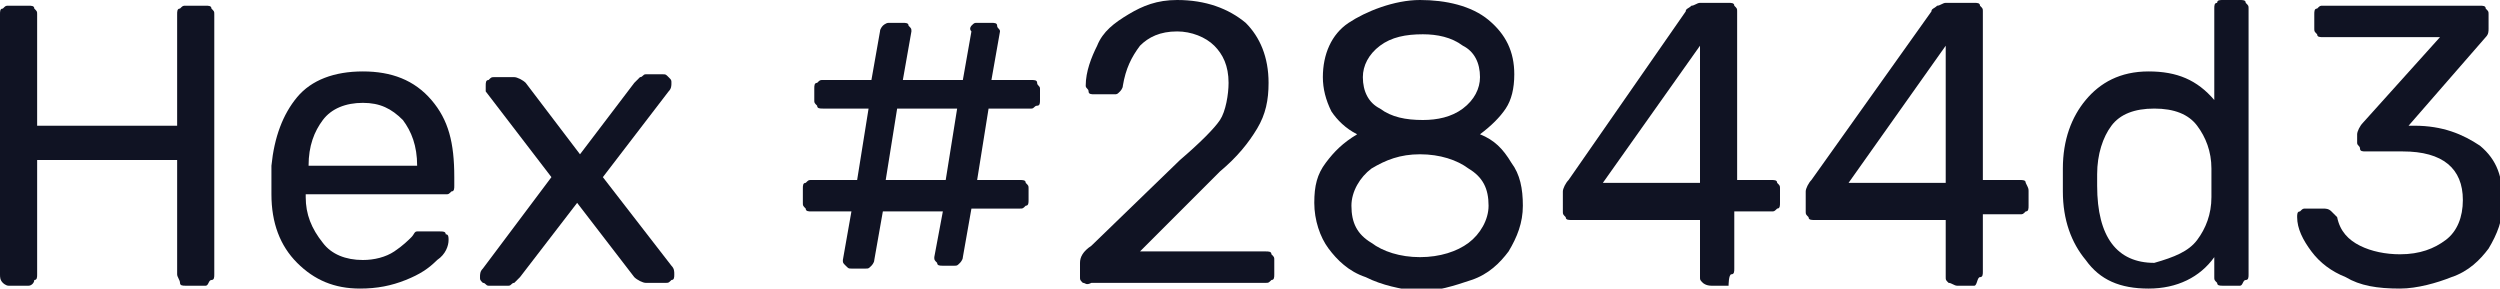
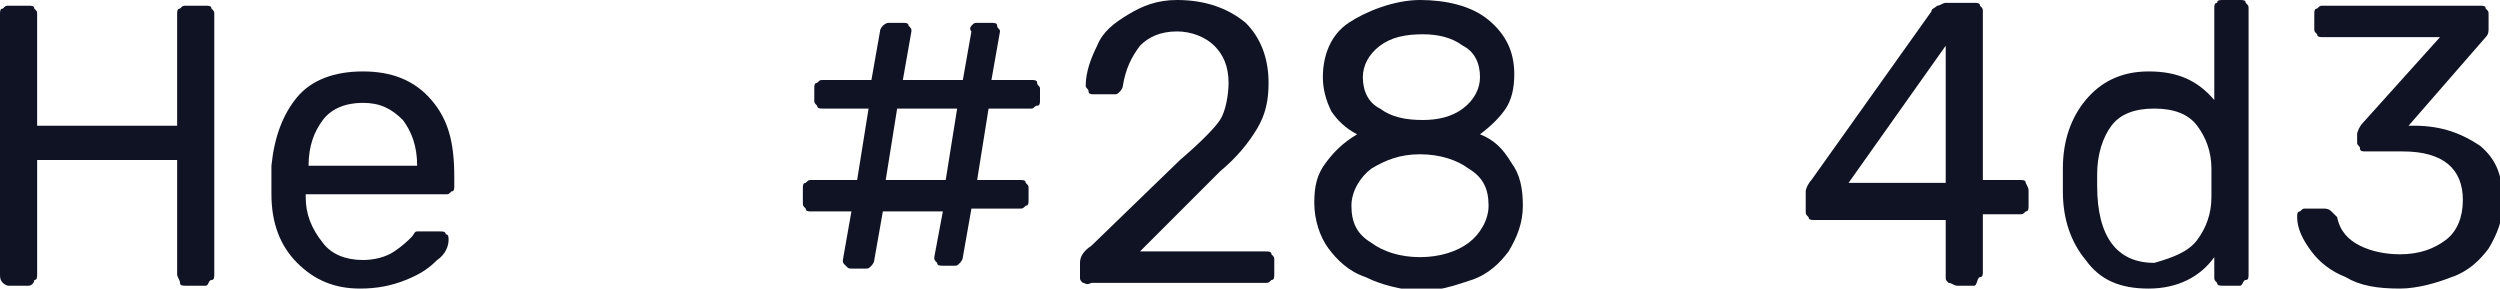
<svg xmlns="http://www.w3.org/2000/svg" id="Слой_1" x="0px" y="0px" viewBox="0 0 87.5 10.1" xml:space="preserve">
  <g>
    <path fill="#101323" d="M0.1,9.9C0,9.8,0,9.7,0,9.6V0.5c0-0.1,0-0.2,0.1-0.2c0.1-0.1,0.1-0.1,0.2-0.1H1c0.1,0,0.2,0,0.2,0.1 c0.1,0.1,0.1,0.1,0.1,0.2v3.9h4.9V0.5c0-0.1,0-0.2,0.1-0.2c0.1-0.1,0.1-0.1,0.2-0.1h0.7c0.1,0,0.2,0,0.2,0.1 c0.1,0.1,0.1,0.1,0.1,0.2v9.1c0,0.1,0,0.2-0.1,0.2S7.3,10,7.2,10H6.5c-0.1,0-0.2,0-0.2-0.1S6.2,9.7,6.2,9.6v-4H1.3v4 c0,0.1,0,0.2-0.1,0.2C1.2,9.9,1.1,10,1,10H0.3C0.2,10,0.1,9.9,0.1,9.9z" />
    <path fill="#101323" d="M10.4,9.2C9.8,8.6,9.5,7.8,9.5,6.8l0-0.5l0-0.5c0.1-1,0.4-1.8,0.9-2.4s1.3-0.9,2.3-0.9c1,0,1.8,0.3,2.4,1 c0.6,0.7,0.8,1.5,0.8,2.7v0.3c0,0.1,0,0.2-0.1,0.2c-0.1,0.1-0.1,0.1-0.2,0.1h-4.9v0.1c0,0.6,0.2,1.1,0.6,1.6 c0.3,0.4,0.8,0.6,1.4,0.6c0.4,0,0.8-0.1,1.1-0.3c0.3-0.2,0.5-0.4,0.6-0.5c0.1-0.1,0.1-0.2,0.2-0.2s0.1,0,0.2,0h0.6 c0.1,0,0.2,0,0.2,0.1c0.1,0,0.1,0.1,0.1,0.2c0,0.2-0.1,0.5-0.4,0.7c-0.3,0.3-0.6,0.5-1.1,0.7s-1,0.3-1.6,0.3 C11.7,10.1,11,9.8,10.4,9.2z M14.6,5.8L14.6,5.8c0-0.7-0.2-1.2-0.5-1.6c-0.4-0.4-0.8-0.6-1.4-0.6c-0.6,0-1.1,0.2-1.4,0.6 c-0.3,0.4-0.5,0.9-0.5,1.6v0H14.6z" />
-     <path fill="#101323" d="M16.9,9.9c-0.1-0.1-0.1-0.1-0.1-0.2s0-0.2,0.1-0.3l2.4-3.2l-2.3-3C17,3.1,17,3,17,3c0-0.1,0-0.2,0.1-0.2 c0.1-0.1,0.1-0.1,0.2-0.1h0.7c0.1,0,0.3,0.1,0.4,0.2l1.9,2.5l1.9-2.5c0.1-0.1,0.1-0.1,0.2-0.2c0.1,0,0.1-0.1,0.2-0.1h0.6 c0.1,0,0.1,0,0.2,0.1c0.1,0.1,0.1,0.1,0.1,0.2c0,0.1,0,0.2-0.1,0.3l-2.3,3l2.4,3.1c0.1,0.1,0.1,0.2,0.1,0.3s0,0.2-0.1,0.2 c-0.1,0.1-0.1,0.1-0.2,0.1h-0.7c-0.1,0-0.3-0.1-0.4-0.2l-2-2.6l-2,2.6C18.1,9.8,18,9.9,18,9.9c-0.1,0-0.1,0.1-0.2,0.1h-0.7 C17,10,17,9.9,16.9,9.9z" />
    <path fill="#101323" d="M29.6,9.3c-0.1-0.1-0.1-0.1-0.1-0.2l0.3-1.7h-1.4c-0.1,0-0.2,0-0.2-0.1c-0.1-0.1-0.1-0.1-0.1-0.2V6.6 c0-0.1,0-0.2,0.1-0.2c0.1-0.1,0.1-0.1,0.2-0.1h1.6l0.4-2.5h-1.6c-0.1,0-0.2,0-0.2-0.1c-0.1-0.1-0.1-0.1-0.1-0.2V3.1 c0-0.1,0-0.2,0.1-0.2c0.1-0.1,0.1-0.1,0.2-0.1h1.7l0.3-1.7c0-0.1,0.1-0.2,0.1-0.2s0.1-0.1,0.2-0.1h0.5c0.1,0,0.2,0,0.2,0.1 c0.1,0.1,0.1,0.1,0.1,0.2l-0.3,1.7h2.1l0.3-1.7C33.9,1,34,0.9,34,0.9c0.1-0.1,0.1-0.1,0.2-0.1h0.5c0.1,0,0.2,0,0.2,0.1S35,1,35,1.1 l-0.3,1.7h1.4c0.1,0,0.2,0,0.2,0.1s0.1,0.1,0.1,0.2v0.4c0,0.1,0,0.2-0.1,0.2s-0.1,0.1-0.2,0.1h-1.5l-0.4,2.5h1.5 c0.1,0,0.2,0,0.2,0.1c0.1,0.1,0.1,0.1,0.1,0.2v0.4c0,0.1,0,0.2-0.1,0.2c-0.1,0.1-0.1,0.1-0.2,0.1H34l-0.3,1.7 c0,0.1-0.1,0.2-0.1,0.2c-0.1,0.1-0.1,0.1-0.2,0.1H33c-0.1,0-0.2,0-0.2-0.1c-0.1-0.1-0.1-0.1-0.1-0.2L33,7.4h-2.1l-0.3,1.7 c0,0.1-0.1,0.2-0.1,0.2c-0.1,0.1-0.1,0.1-0.2,0.1h-0.5C29.7,9.4,29.7,9.4,29.6,9.3z M31,6.3h2.1l0.4-2.5h-2.1L31,6.3z" />
    <path fill="#101323" d="M37.9,9.9c-0.1-0.1-0.1-0.1-0.1-0.2V9.2c0-0.2,0.1-0.4,0.4-0.6l3.1-3c0.7-0.6,1.2-1.1,1.4-1.4 S43,3.3,43,2.9c0-0.6-0.2-1-0.5-1.3c-0.3-0.3-0.8-0.5-1.3-0.5c-0.6,0-1,0.2-1.3,0.5C39.6,2,39.4,2.4,39.3,3c0,0.1-0.1,0.2-0.1,0.2 c-0.1,0.1-0.1,0.1-0.2,0.1h-0.7c-0.1,0-0.2,0-0.2-0.1S38,3.1,38,3c0-0.5,0.2-1,0.4-1.4c0.2-0.5,0.6-0.8,1.1-1.1S40.5,0,41.2,0 c1,0,1.8,0.3,2.4,0.8c0.5,0.5,0.8,1.2,0.8,2.1c0,0.6-0.1,1.1-0.4,1.6c-0.3,0.5-0.7,1-1.3,1.5l-2.8,2.8h4.4c0.1,0,0.2,0,0.2,0.1 c0.1,0.1,0.1,0.1,0.1,0.2v0.5c0,0.1,0,0.2-0.1,0.2c-0.1,0.1-0.1,0.1-0.2,0.1h-6.1C38,10,38,9.9,37.9,9.9z" />
    <path fill="#101323" d="M47.8,9.7c-0.6-0.2-1-0.6-1.3-1c-0.3-0.4-0.5-1-0.5-1.6c0-0.6,0.1-1,0.4-1.4c0.3-0.4,0.6-0.7,1.1-1 c-0.4-0.2-0.7-0.5-0.9-0.8c-0.2-0.4-0.3-0.8-0.3-1.2c0-0.8,0.3-1.5,0.9-1.9S48.8,0,49.7,0s1.8,0.2,2.4,0.7C52.7,1.2,53,1.8,53,2.6 c0,0.5-0.1,0.9-0.3,1.2s-0.5,0.6-0.9,0.9c0.5,0.2,0.8,0.5,1.1,1c0.3,0.4,0.4,0.9,0.4,1.5c0,0.6-0.2,1.1-0.5,1.6 c-0.3,0.4-0.7,0.8-1.3,1c-0.6,0.2-1.2,0.4-1.9,0.4C49,10.1,48.4,10,47.8,9.7z M51.4,8.5c0.4-0.3,0.7-0.8,0.7-1.3 c0-0.6-0.2-1-0.7-1.3c-0.4-0.3-1-0.5-1.7-0.5c-0.7,0-1.2,0.2-1.7,0.5c-0.4,0.3-0.7,0.8-0.7,1.3c0,0.6,0.2,1,0.7,1.3 c0.4,0.3,1,0.5,1.7,0.5C50.4,9,51,8.8,51.4,8.5z M51.2,3.8c0.4-0.3,0.6-0.7,0.6-1.1c0-0.5-0.2-0.9-0.6-1.1 c-0.4-0.3-0.9-0.4-1.4-0.4c-0.6,0-1.1,0.1-1.5,0.4s-0.6,0.7-0.6,1.1c0,0.5,0.2,0.9,0.6,1.1c0.4,0.3,0.9,0.4,1.5,0.4 C50.3,4.2,50.8,4.1,51.2,3.8z" />
-     <path fill="#101323" d="M59.6,9.9c-0.1-0.1-0.1-0.1-0.1-0.2v-2h-4.5c-0.1,0-0.2,0-0.2-0.1c-0.1-0.1-0.1-0.1-0.1-0.2V6.7 c0-0.1,0.1-0.3,0.2-0.4L59,0.4c0-0.1,0.1-0.1,0.2-0.2c0.1,0,0.2-0.1,0.3-0.1h1c0.1,0,0.2,0,0.2,0.1c0.1,0.1,0.1,0.1,0.1,0.2v5.9H62 c0.1,0,0.2,0,0.2,0.1c0.1,0.1,0.1,0.1,0.1,0.2v0.5c0,0.1,0,0.2-0.1,0.2c-0.1,0.1-0.1,0.1-0.2,0.1h-1.3v2c0,0.1,0,0.2-0.1,0.2 S60.5,10,60.5,10h-0.6C59.7,10,59.6,9.9,59.6,9.9z M56.1,6.4h3.4V1.6L56.1,6.4z" />
    <path fill="#101323" d="M68.2,9.9c-0.1-0.1-0.1-0.1-0.1-0.2v-2h-4.6c-0.1,0-0.2,0-0.2-0.1c-0.1-0.1-0.1-0.1-0.1-0.2V6.7 c0-0.1,0.1-0.3,0.2-0.4l4.2-5.9c0-0.1,0.1-0.1,0.2-0.2c0.1,0,0.2-0.1,0.3-0.1h1c0.1,0,0.2,0,0.2,0.1c0.1,0.1,0.1,0.1,0.1,0.2v5.9 h1.3c0.1,0,0.2,0,0.2,0.1C71,6.6,71,6.6,71,6.7v0.5c0,0.1,0,0.2-0.1,0.2c-0.1,0.1-0.1,0.1-0.2,0.1h-1.3v2c0,0.1,0,0.2-0.1,0.2 S69.2,10,69.1,10h-0.6C68.4,10,68.3,9.9,68.2,9.9z M64.7,6.4h3.4V1.6L64.7,6.4z" />
    <path fill="#101323" d="M73,9.1c-0.5-0.6-0.8-1.4-0.8-2.4l0-0.4l0-0.4c0-1,0.3-1.8,0.8-2.4c0.5-0.6,1.2-1,2.2-1s1.7,0.3,2.3,1V0.3 c0-0.1,0-0.2,0.1-0.2C77.6,0,77.7,0,77.8,0h0.6c0.1,0,0.2,0,0.2,0.1c0.1,0.1,0.1,0.1,0.1,0.2v9.3c0,0.1,0,0.2-0.1,0.2 S78.5,10,78.4,10h-0.6c-0.1,0-0.2,0-0.2-0.1c-0.1-0.1-0.1-0.1-0.1-0.2V9c-0.5,0.7-1.3,1.1-2.3,1.1C74.2,10.1,73.5,9.8,73,9.1z M76.9,8.4c0.3-0.4,0.5-0.9,0.5-1.5c0-0.1,0-0.3,0-0.5c0-0.3,0-0.4,0-0.5c0-0.6-0.2-1.1-0.5-1.5c-0.3-0.4-0.8-0.6-1.5-0.6 c-0.7,0-1.2,0.2-1.5,0.6c-0.3,0.4-0.5,1-0.5,1.7l0,0.4c0,1.8,0.7,2.7,2,2.7C76.1,9,76.6,8.8,76.9,8.4z" />
    <path fill="#101323" d="M82.1,9.7c-0.5-0.2-0.9-0.5-1.2-0.9S80.4,8,80.4,7.6c0-0.1,0-0.2,0.1-0.2c0.1-0.1,0.1-0.1,0.2-0.1h0.6 c0.1,0,0.2,0,0.3,0.1s0.1,0.1,0.2,0.2c0.1,0.5,0.4,0.8,0.8,1c0.4,0.2,0.9,0.3,1.4,0.3c0.7,0,1.2-0.2,1.6-0.5 c0.4-0.3,0.6-0.8,0.6-1.4c0-1.1-0.7-1.7-2.1-1.7h-1.3c-0.1,0-0.2,0-0.2-0.1s-0.1-0.1-0.1-0.2V4.7c0-0.1,0.1-0.3,0.2-0.4l2.7-3h-4.1 c-0.1,0-0.2,0-0.2-0.1c-0.1-0.1-0.1-0.1-0.1-0.2V0.5c0-0.1,0-0.2,0.1-0.2c0.1-0.1,0.1-0.1,0.2-0.1h5.5c0.1,0,0.2,0,0.2,0.1 c0.1,0.1,0.1,0.1,0.1,0.2V1c0,0.1,0,0.2-0.1,0.3l-2.7,3.1h0.2c1,0,1.7,0.3,2.3,0.7c0.6,0.5,0.8,1.1,0.8,2c0,0.6-0.2,1.1-0.5,1.6 c-0.3,0.4-0.7,0.8-1.3,1c-0.5,0.2-1.2,0.4-1.8,0.4C83.2,10.1,82.6,10,82.1,9.7z" />
  </g>
</svg>